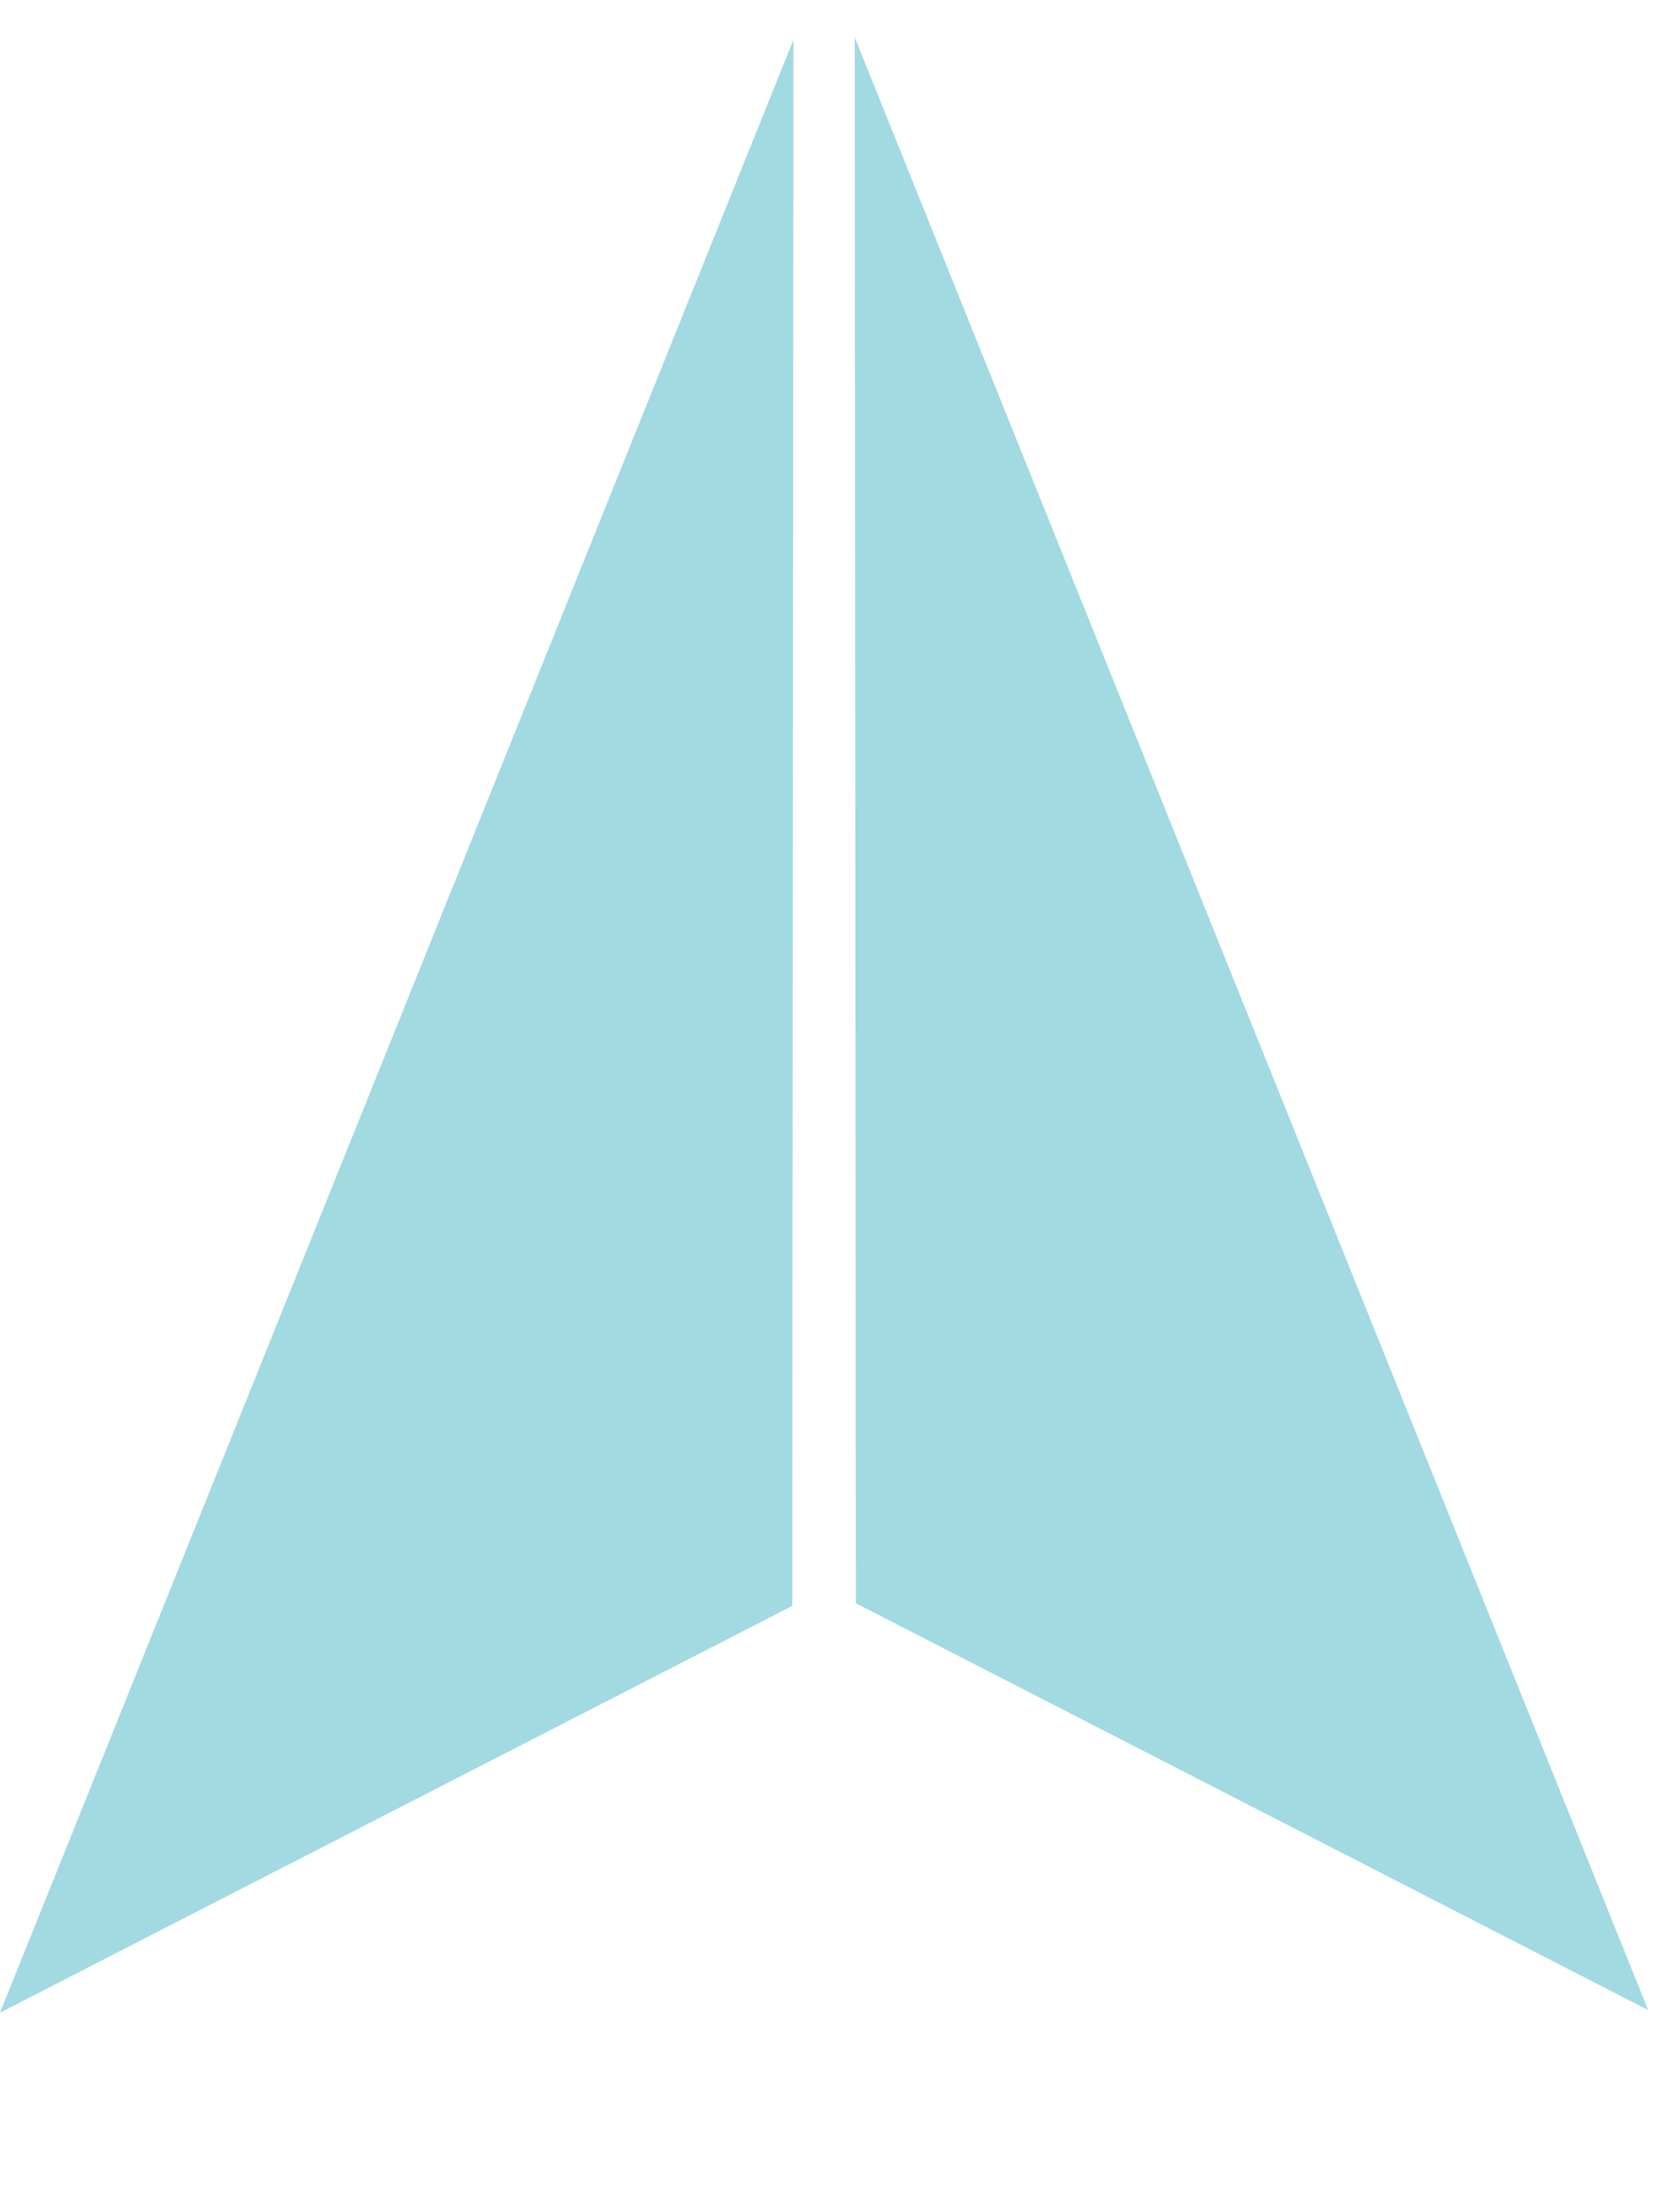
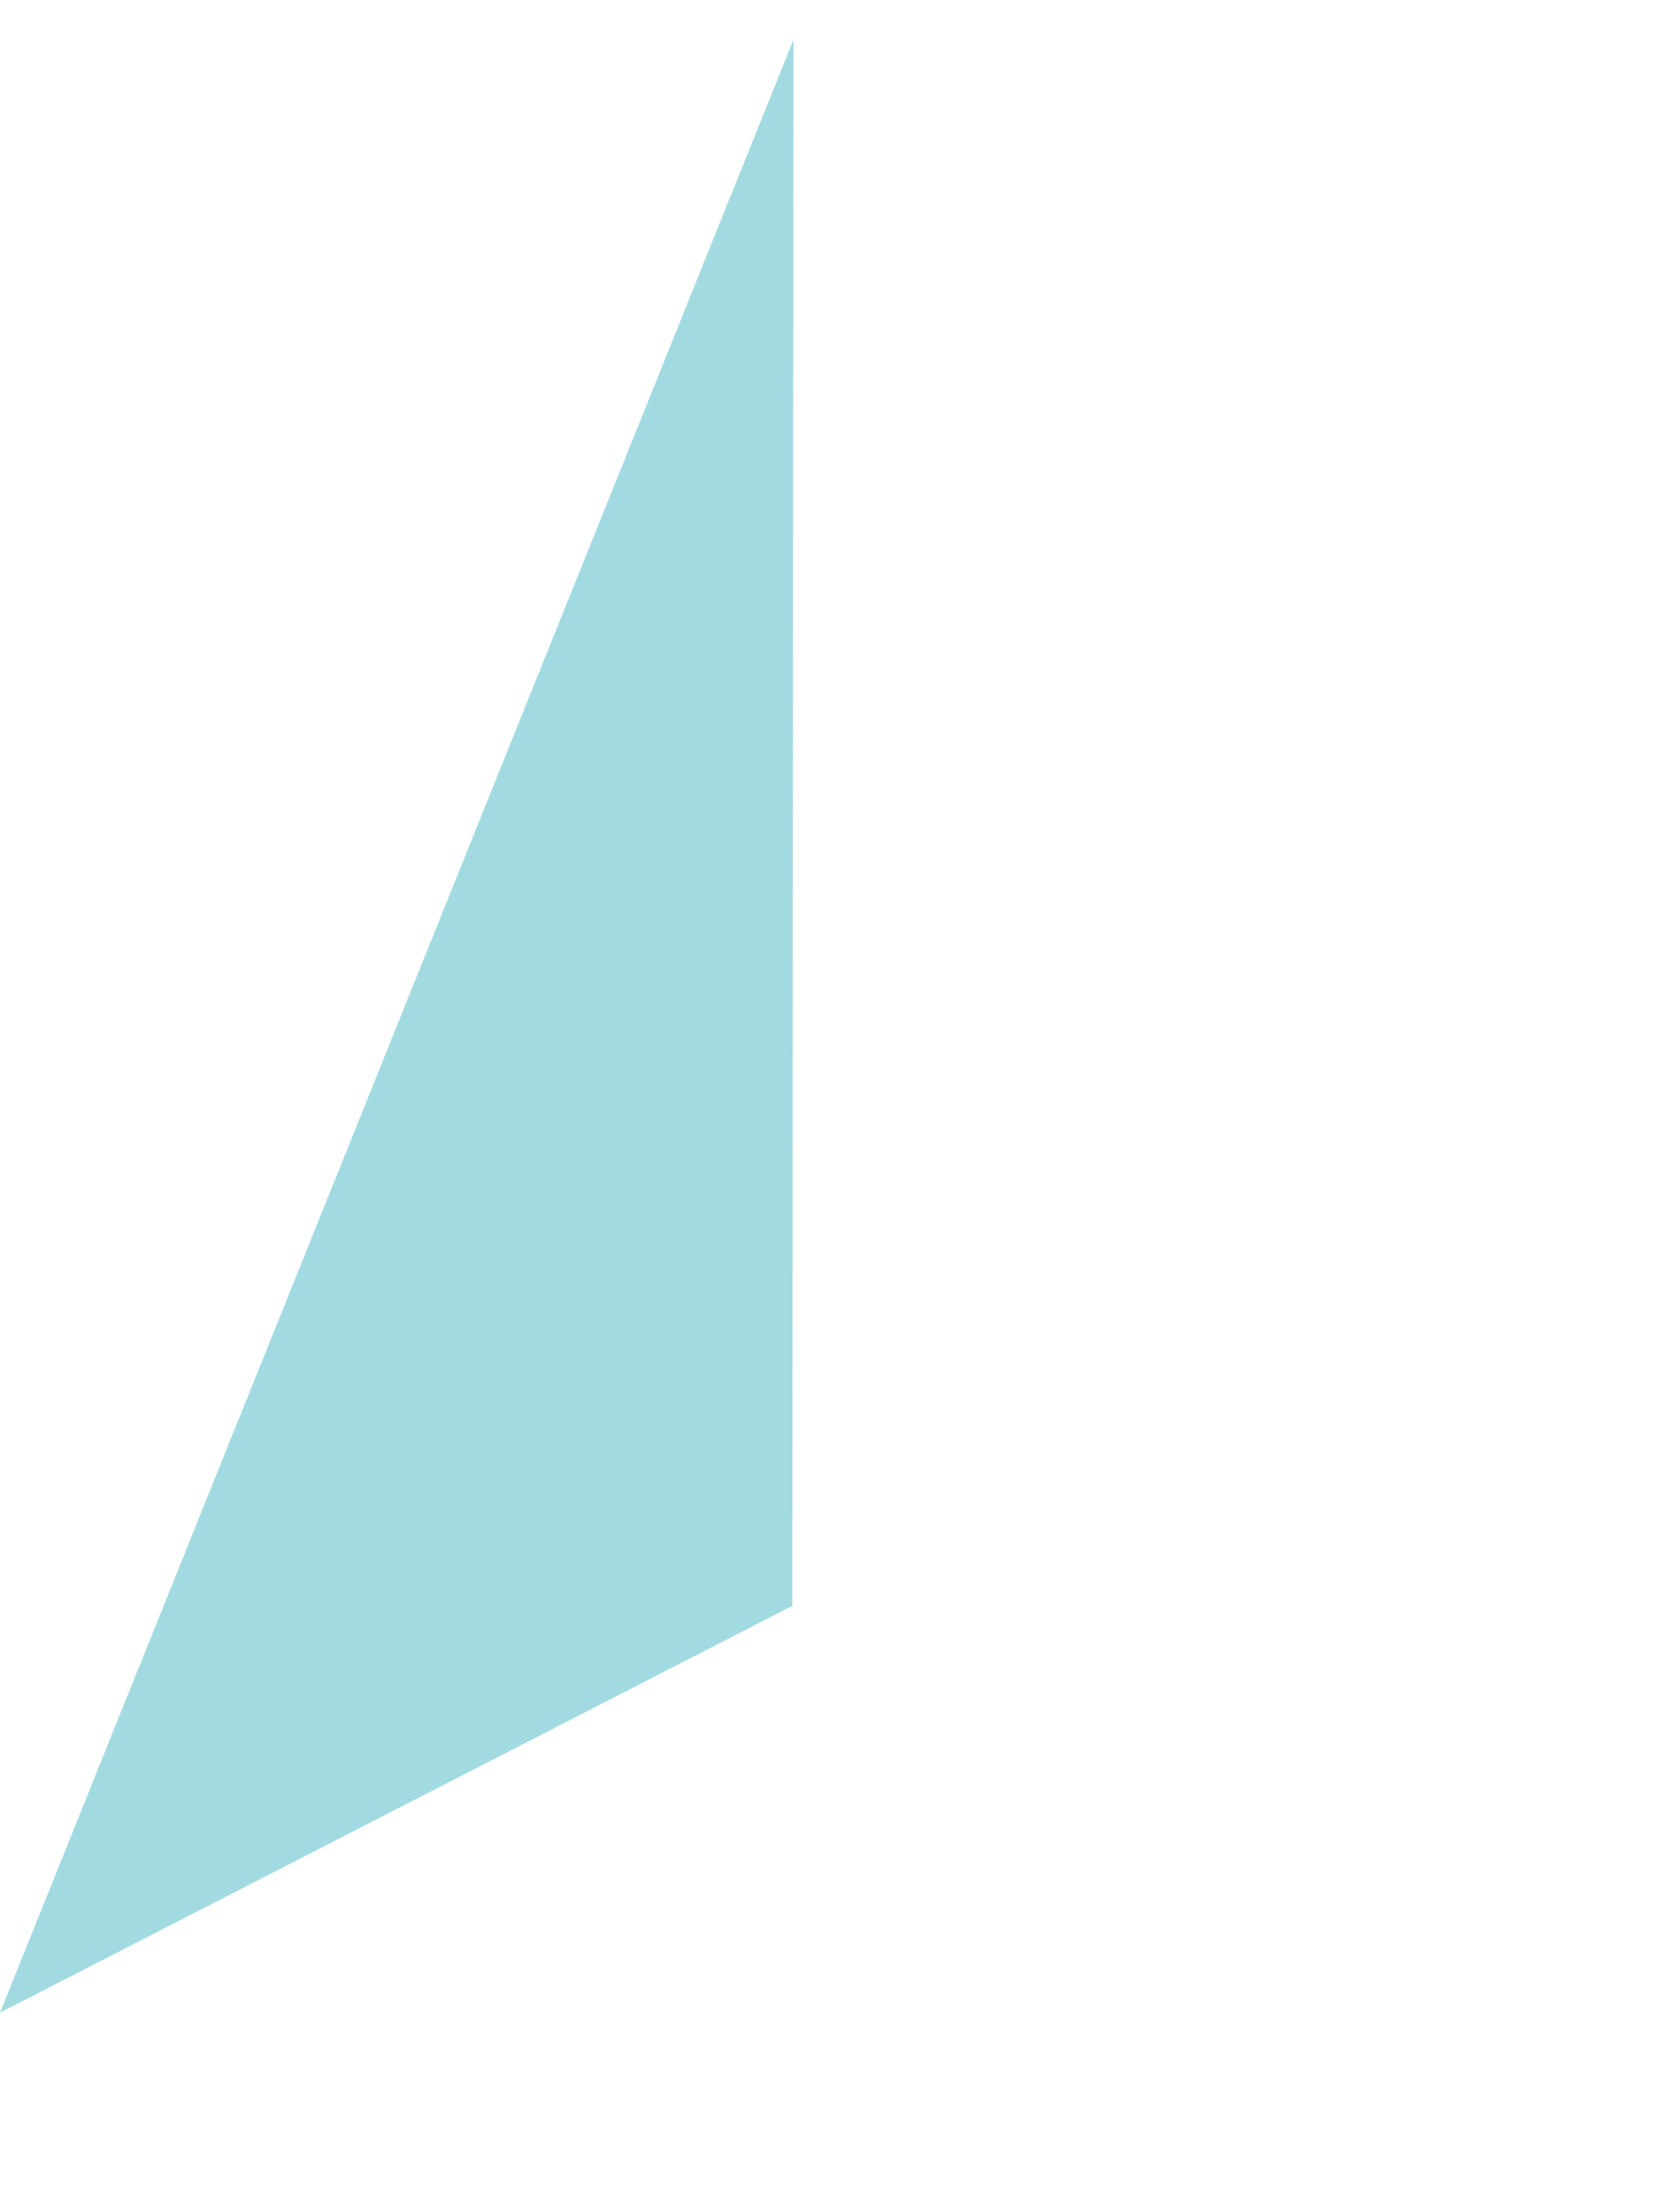
<svg xmlns="http://www.w3.org/2000/svg" width="60" height="80" viewBox="0 0 60 80" fill="none">
  <path d="M28.696 1.44L28.653 58.074L-0 72.785L28.696 1.44Z" fill="#A1DAE0" />
-   <path d="M30.91 1.344L30.953 57.978L59.607 72.689L30.91 1.344Z" fill="#A1DAE0" />
</svg>